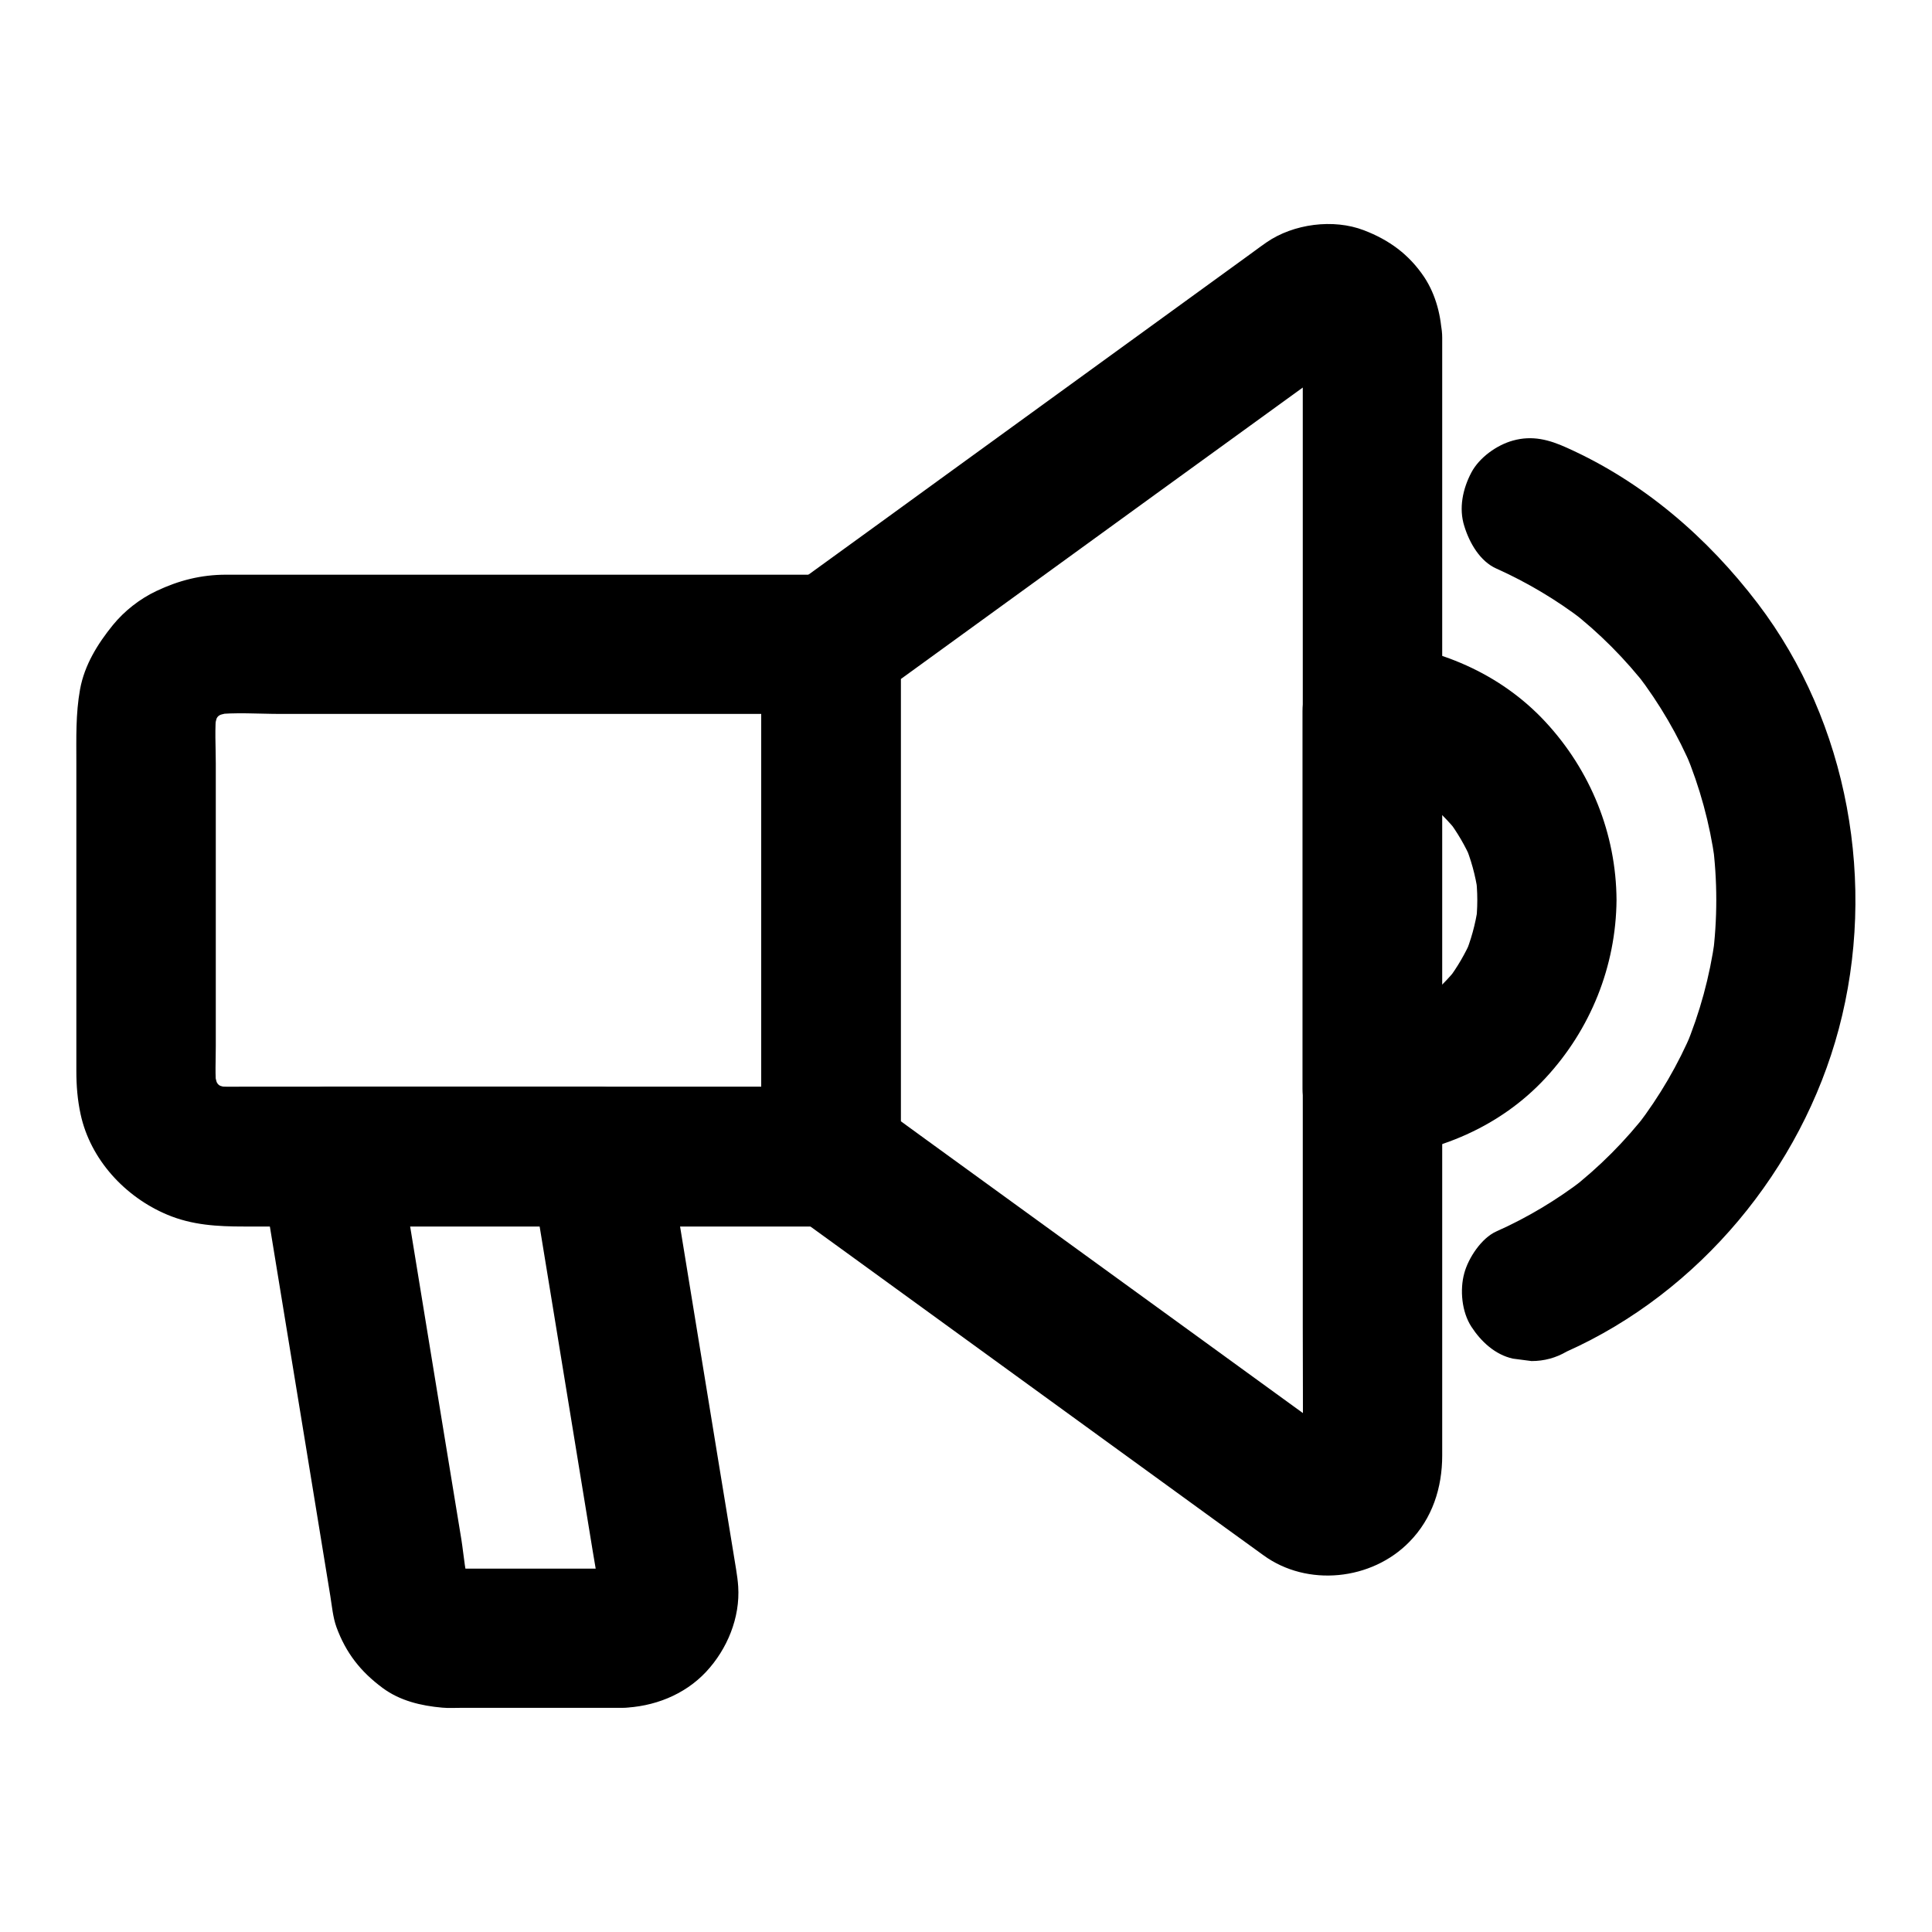
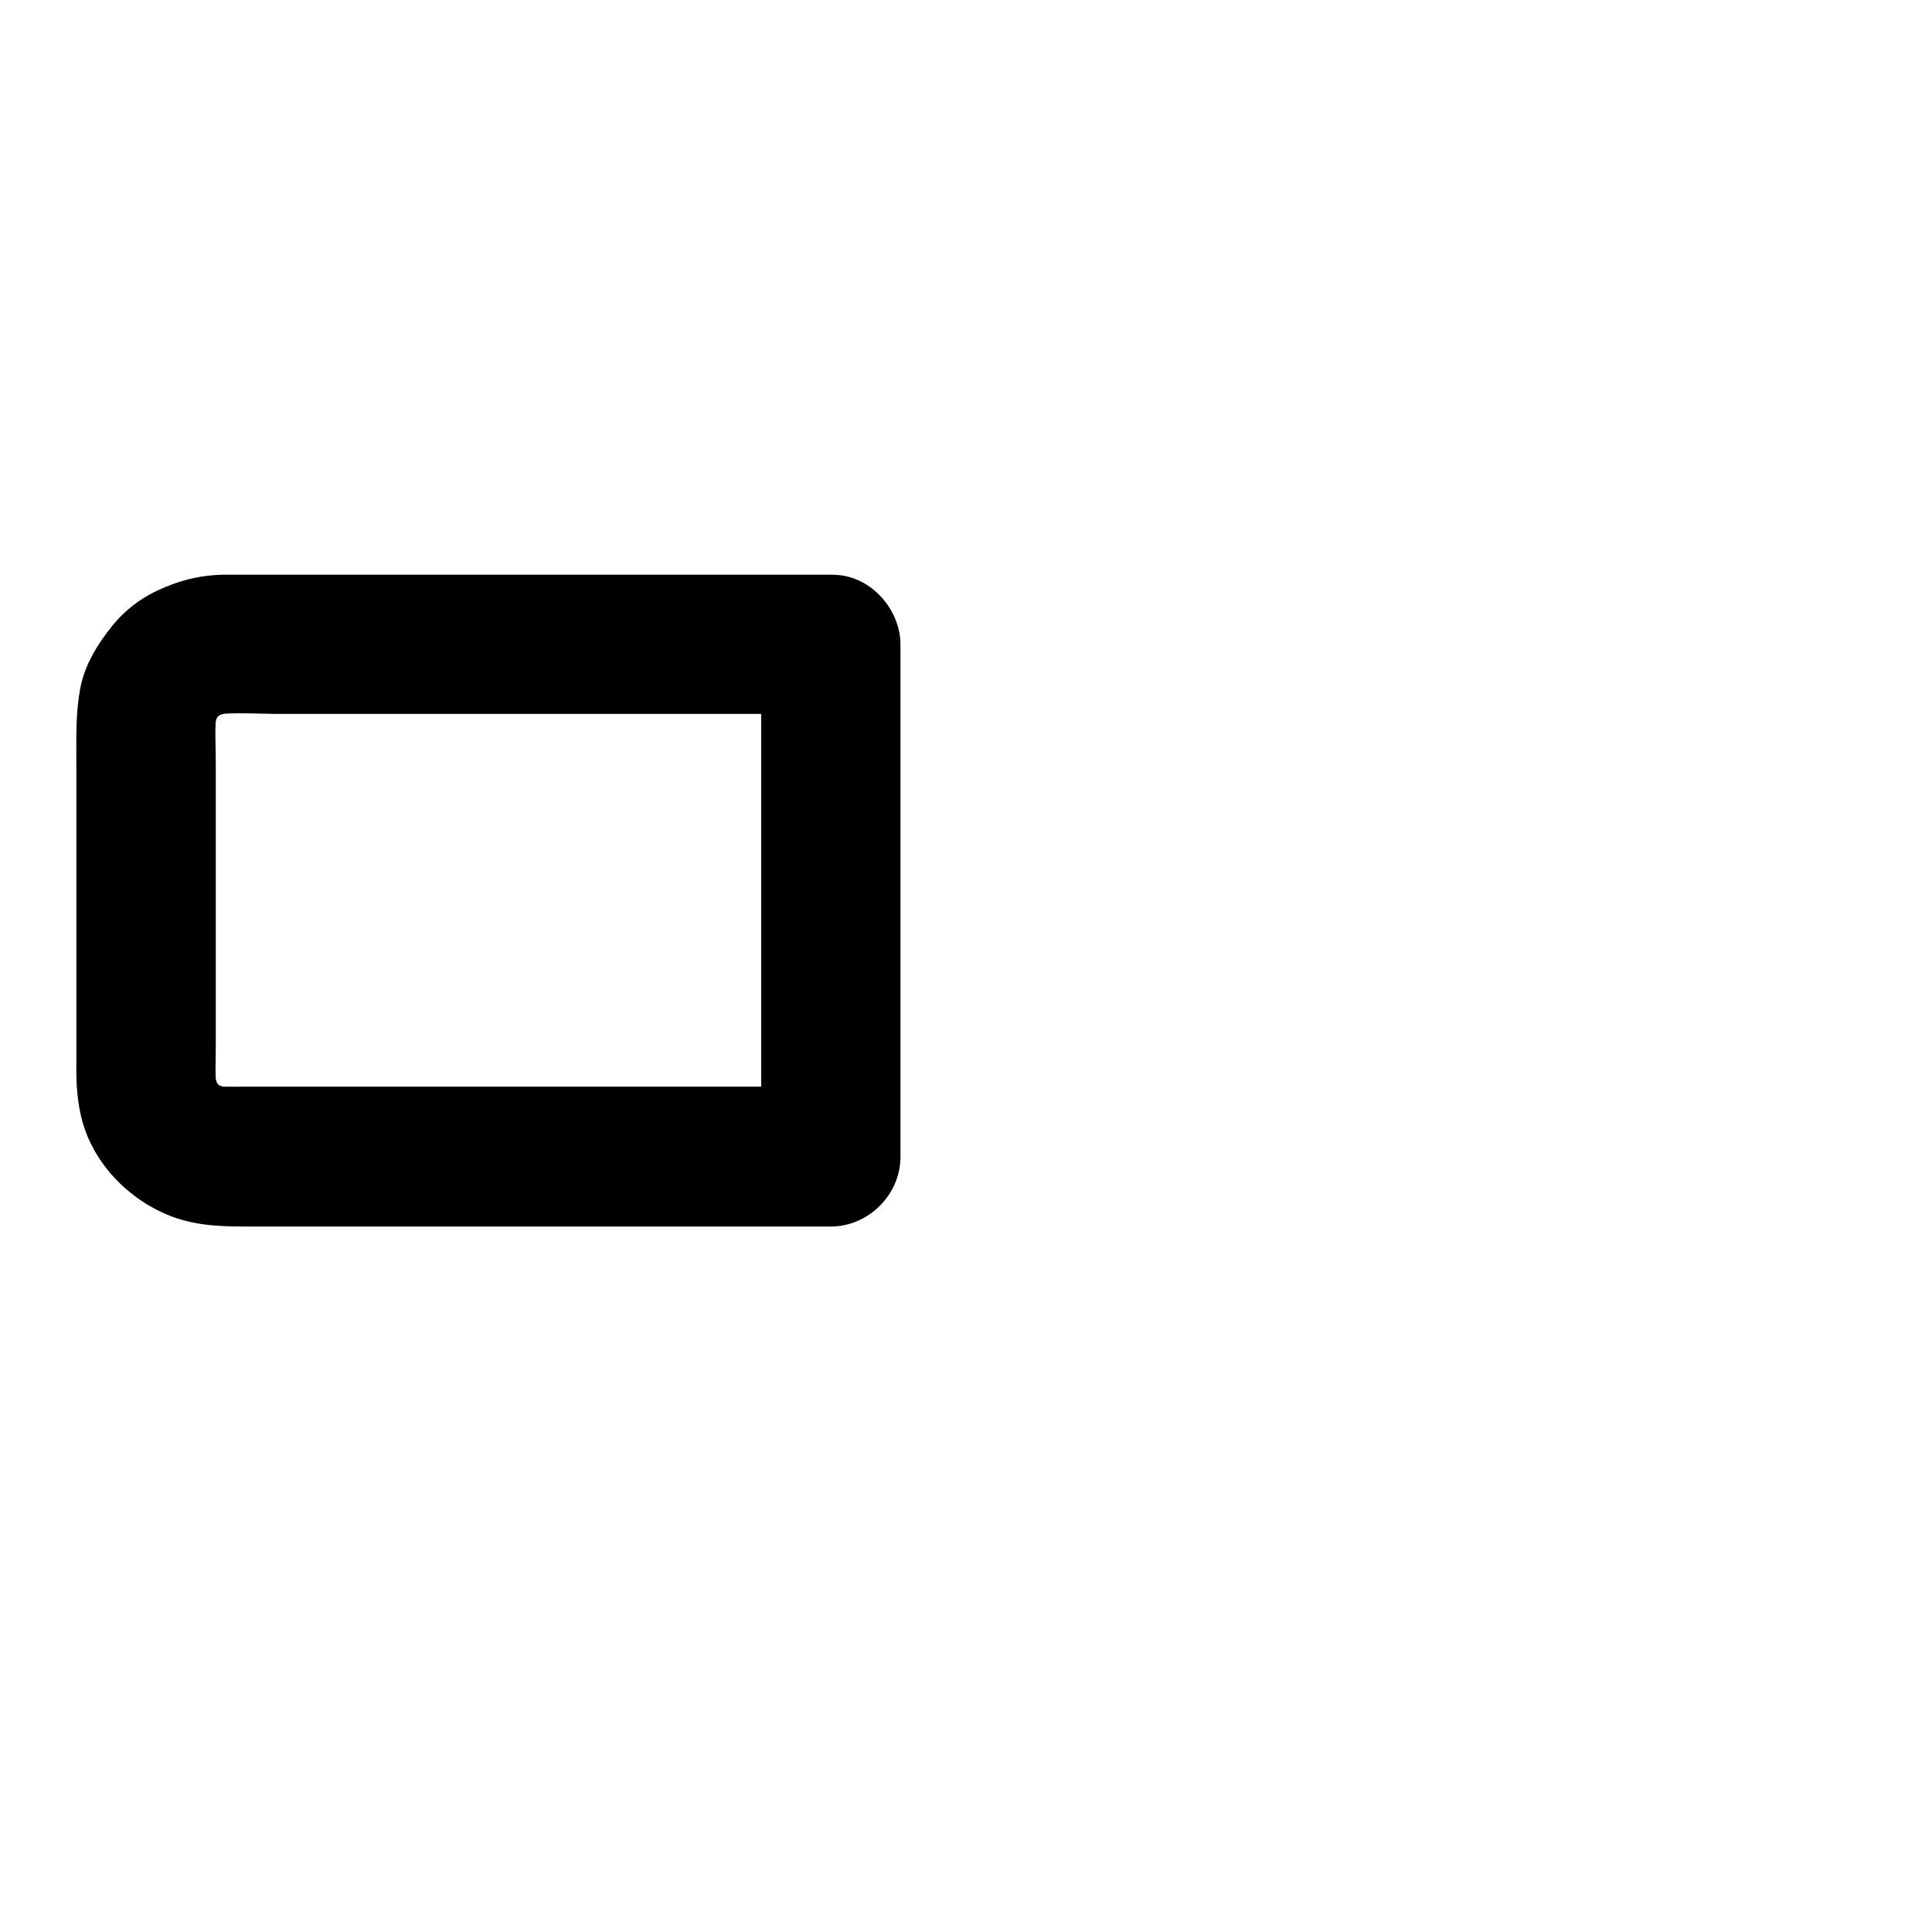
<svg xmlns="http://www.w3.org/2000/svg" fill="#000000" width="800px" height="800px" version="1.1" viewBox="144 144 512 512">
  <g>
    <path d="m345.73 314.64v45.902 73.16 16.727l18.449-18.449h-55.055-86.984-14.07c-2.508 0-5.066 0.098-7.578-0.195 1.625 0.195 3.246 0.441 4.922 0.641-1.77-0.246-3.445-0.738-5.117-1.379 1.477 0.641 2.953 1.23 4.43 1.871-1.625-0.688-3.102-1.523-4.477-2.559 1.23 0.984 2.508 1.918 3.738 2.902-1.523-1.18-2.902-2.559-4.082-4.082 0.984 1.23 1.918 2.508 2.902 3.738-1.031-1.426-1.871-2.902-2.559-4.477 0.641 1.477 1.23 2.953 1.871 4.43-0.641-1.672-1.082-3.344-1.379-5.117 0.195 1.625 0.441 3.246 0.641 4.922-0.441-3.738-0.195-7.625-0.195-11.414v-22.977-52.004c0-4.527-0.344-9.25 0.195-13.777-0.195 1.625-0.441 3.246-0.641 4.922 0.246-1.77 0.738-3.445 1.379-5.117-0.641 1.477-1.23 2.953-1.871 4.43 0.688-1.625 1.523-3.102 2.559-4.477-0.984 1.23-1.918 2.508-2.902 3.738 1.18-1.523 2.559-2.902 4.082-4.082-1.23 0.984-2.508 1.918-3.738 2.902 1.426-1.031 2.902-1.871 4.477-2.559-1.477 0.641-2.953 1.23-4.43 1.871 1.672-0.641 3.344-1.082 5.117-1.379-1.625 0.195-3.246 0.441-4.922 0.641 5.856-0.688 12.004-0.195 17.859-0.195h38.031 87.527 20.27c9.645 0 18.895-8.461 18.449-18.449-0.441-9.988-8.117-18.449-18.449-18.449h-29.816-62.68-55.25-12.547c-6.594 0-12.547 1.523-18.449 4.328-4.379 2.066-8.461 5.266-11.512 9.004-4.035 4.969-7.527 10.578-8.707 17.023-1.18 6.543-0.984 12.891-0.984 19.531v28.387 53.285c0 3.836 0.297 7.625 1.133 11.465 2.609 12.004 11.809 21.895 22.926 26.566 6.641 2.805 13.383 3.148 20.367 3.148h47.527 64.602 41.328 2.066c9.988 0 18.449-8.461 18.449-18.449v-45.902-73.16-16.727c0-9.645-8.461-18.895-18.449-18.449-9.992 0.281-18.453 7.957-18.453 18.289z" />
-     <path d="m308.83 559.7h-41.031c-2.215 0-4.477 0.098-6.691-0.051 1.625 0.195 3.246 0.441 4.922 0.641-1.328-0.195-2.508-0.492-3.738-1.031 1.477 0.641 2.953 1.23 4.43 1.871-0.984-0.492-1.871-1.031-2.707-1.672 1.23 0.984 2.508 1.918 3.738 2.902-0.836-0.688-1.523-1.426-2.215-2.312 0.984 1.23 1.918 2.508 2.902 3.738-0.641-0.887-1.133-1.82-1.574-2.805 0.641 1.477 1.23 2.953 1.871 4.43-1.523-4.184-1.77-9.004-2.461-13.383-1.523-9.199-3-18.402-4.527-27.602-3.492-21.352-6.988-42.754-10.48-64.109-0.789-4.922-1.625-9.84-2.41-14.762-5.953 7.773-11.855 15.547-17.809 23.371h62.73 8.809c-5.953-4.527-11.855-9.055-17.809-13.531 2.117 12.84 4.184 25.633 6.297 38.473 3.344 20.367 6.641 40.738 9.988 61.105 0.789 4.773 1.672 9.594 2.312 14.367-0.195-1.625-0.441-3.246-0.641-4.922 0.051 0.887 0.098 1.77 0 2.707 0.195-1.625 0.441-3.246 0.641-4.922-0.195 1.328-0.492 2.508-1.031 3.738 0.641-1.477 1.23-2.953 1.871-4.43-0.492 0.984-1.031 1.871-1.672 2.707 0.984-1.23 1.918-2.508 2.902-3.738-0.688 0.836-1.426 1.523-2.262 2.215 1.23-0.984 2.508-1.918 3.738-2.902-0.887 0.641-1.82 1.133-2.805 1.574 1.477-0.641 2.953-1.23 4.43-1.871-1.031 0.395-2.117 0.641-3.199 0.789 1.625-0.195 3.246-0.441 4.922-0.641-0.508 0.055-1 0.055-1.441 0.055-4.82 0.148-9.594 1.969-13.039 5.41-3.199 3.199-5.609 8.461-5.41 13.039 0.441 9.789 8.117 18.746 18.449 18.449 8.363-0.246 16.531-3.394 22.289-9.543 5.609-6.004 9.055-14.367 8.512-22.633-0.195-2.953-0.836-6.004-1.277-8.953-1.328-8.02-2.609-16.039-3.938-24.008-3.738-22.926-7.477-45.855-11.219-68.734-0.934-5.707-1.871-11.414-2.805-17.172-0.641-1.477-1.23-2.953-1.871-4.43-1.18-2.164-2.754-3.887-4.773-5.164-3.199-2.508-7.035-3.984-11.168-3.984h-62.73-8.809c-5.856 0-10.973 2.707-14.465 7.281-3.836 4.969-4.281 10.035-3.297 16.09 1.277 7.922 2.609 15.844 3.887 23.762 2.656 16.137 5.266 32.227 7.922 48.363 2.164 13.137 4.281 26.32 6.445 39.457 0.441 2.707 0.688 5.656 1.625 8.266 2.508 6.84 6.394 11.809 12.25 16.137 4.574 3.394 10.184 4.723 15.793 5.215 1.625 0.148 3.246 0.051 4.871 0.051h41.723 1.082c9.645 0 18.895-8.461 18.449-18.449-0.492-9.988-8.164-18.449-18.496-18.449z" />
-     <path d="m489.25 233.65v29.766 71.488 86.348 74.34c0 11.855 0.098 23.664 0 35.523 0 0.738-0.051 1.477-0.148 2.262 0.195-1.625 0.441-3.246 0.641-4.922-0.195 0.984-0.441 1.918-0.836 2.856 0.641-1.477 1.23-2.953 1.871-4.43-0.395 0.887-0.887 1.672-1.426 2.461 0.984-1.23 1.918-2.508 2.902-3.738-0.59 0.738-1.23 1.379-1.969 1.969 1.23-0.984 2.508-1.918 3.738-2.902-0.887 0.688-1.82 1.23-2.856 1.723 1.477-0.641 2.953-1.23 4.43-1.871-1.031 0.395-2.066 0.688-3.199 0.887 1.625-0.195 3.246-0.441 4.922-0.641-0.934 0.098-1.871 0.098-2.805 0 1.625 0.195 3.246 0.441 4.922 0.641-1.18-0.148-2.262-0.492-3.344-0.934 1.477 0.641 2.953 1.23 4.43 1.871-1.82-0.887-3.445-2.164-5.066-3.394-2.902-2.117-5.856-4.231-8.758-6.348-9.938-7.231-19.875-14.414-29.816-21.648-22.582-16.383-45.164-32.766-67.75-49.152-5.164-3.789-10.383-7.527-15.547-11.316 3.051 5.312 6.102 10.629 9.152 15.941v-45.902-73.16-16.727c-3.051 5.312-6.102 10.629-9.152 15.941 14.316-10.383 28.684-20.812 43-31.191 22.434-16.285 44.871-32.57 67.305-48.805 3.641-2.609 7.231-5.266 10.875-7.871 1.871-1.328 3.691-2.856 5.758-3.887-1.477 0.641-2.953 1.23-4.43 1.871 1.082-0.441 2.164-0.789 3.344-0.934-1.625 0.195-3.246 0.441-4.922 0.641 0.934-0.098 1.871-0.098 2.805 0-1.625-0.195-3.246-0.441-4.922-0.641 1.133 0.148 2.164 0.441 3.199 0.887-1.477-0.641-2.953-1.23-4.43-1.871 1.031 0.441 1.969 1.031 2.856 1.723-1.23-0.984-2.508-1.918-3.738-2.902 0.738 0.59 1.379 1.277 1.969 1.969-0.984-1.23-1.918-2.508-2.902-3.738 0.59 0.789 1.031 1.574 1.426 2.461-0.641-1.477-1.23-2.953-1.871-4.43 0.395 0.934 0.641 1.871 0.836 2.856-0.195-1.625-0.441-3.246-0.641-4.922 0.051 0.578 0.102 1.215 0.148 1.855 0.246 9.645 8.316 18.895 18.449 18.449 9.789-0.441 18.695-8.117 18.449-18.449-0.148-5.707-1.574-11.465-4.723-16.234-4.035-6.004-9.297-9.84-15.988-12.398-8.07-3.102-18.648-1.723-25.781 3.199-2.066 1.426-4.035 2.953-6.051 4.379-11.465 8.316-22.977 16.68-34.441 24.992-15.055 10.922-30.109 21.844-45.164 32.766-11.219 8.168-22.434 16.285-33.703 24.453-1.77 1.277-3.59 2.609-5.363 3.887-3.344 2.461-5.902 4.922-7.527 8.809-0.984 2.312-1.477 4.625-1.574 7.133v0.195 1.082 4.773 43.148 55.152c0 10.332-0.246 20.664 0 30.996 0.051 1.77 0.195 3.641 0.641 5.312 1.379 4.922 4.723 8.266 8.707 11.168 0.789 0.59 1.574 1.133 2.41 1.723 3.887 2.805 7.723 5.609 11.609 8.414 13.332 9.691 26.715 19.387 40.051 29.078 14.66 10.629 29.324 21.305 43.984 31.93 8.512 6.199 17.074 12.398 25.586 18.547 11.609 8.461 28.684 6.691 38.672-3.543 6.102-6.199 8.707-14.367 8.707-22.879v-21.551-40.887-52.449-56.68-53.727-42.852-24.848-3.246c0-9.645-8.461-18.895-18.449-18.449-10.035 0.598-18.5 8.227-18.5 18.605z" />
-     <path d="m535.5 382.53c0 2.312-0.148 4.574-0.492 6.887 0.195-1.625 0.441-3.246 0.641-4.922-0.641 4.43-1.82 8.707-3.543 12.84 0.641-1.477 1.23-2.953 1.871-4.43-1.672 3.836-3.738 7.379-6.25 10.727 0.984-1.23 1.918-2.508 2.902-3.738-2.656 3.445-5.707 6.496-9.152 9.199 1.23-0.984 2.508-1.918 3.738-2.902-3.492 2.656-7.231 4.871-11.266 6.594 1.477-0.641 2.953-1.23 4.43-1.871-4.133 1.723-8.461 2.902-12.891 3.492 1.625-0.195 3.246-0.441 4.922-0.641-0.887 0.098-1.82 0.195-2.707 0.297 6.148 6.148 12.301 12.301 18.449 18.449v-33.898-53.777-12.449c-6.148 6.148-12.301 12.301-18.449 18.449 0.934 0.098 1.82 0.195 2.707 0.297-1.625-0.195-3.246-0.441-4.922-0.641 4.43 0.641 8.758 1.77 12.891 3.492-1.477-0.641-2.953-1.23-4.43-1.871 4.035 1.723 7.773 3.938 11.266 6.594-1.23-0.984-2.508-1.918-3.738-2.902 3.394 2.707 6.445 5.758 9.152 9.199-0.984-1.23-1.918-2.508-2.902-3.738 2.508 3.344 4.574 6.887 6.25 10.727-0.641-1.477-1.23-2.953-1.871-4.43 1.723 4.133 2.902 8.414 3.543 12.84-0.195-1.625-0.441-3.246-0.641-4.922 0.344 2.477 0.492 4.789 0.492 7.051 0.051 9.645 8.461 18.895 18.449 18.449 9.938-0.441 18.5-8.117 18.449-18.449-0.098-17.613-6.887-34.34-18.844-47.23-12.004-12.941-28.535-19.828-45.902-21.305-4.281-0.344-10.184 2.262-13.039 5.41-3.297 3.59-5.41 8.07-5.41 13.039v33.898 53.777 12.449c0 9.348 8.461 19.285 18.449 18.449 17.367-1.477 33.898-8.363 45.902-21.305 11.957-12.891 18.695-29.617 18.844-47.23 0.051-9.645-8.512-18.895-18.449-18.449-10.035 0.539-18.352 8.164-18.449 18.496z" />
-     <path d="m540.52 294.66c8.215 3.691 15.988 8.316 23.172 13.824-1.23-0.984-2.508-1.918-3.738-2.902 7.824 6.051 14.809 13.086 20.859 20.91-0.984-1.23-1.918-2.508-2.902-3.738 5.902 7.723 10.824 16.137 14.613 25.094-0.641-1.477-1.23-2.953-1.871-4.43 3.836 9.199 6.445 18.793 7.824 28.684-0.195-1.625-0.441-3.246-0.641-4.922 1.328 10.184 1.328 20.469 0 30.652 0.195-1.625 0.441-3.246 0.641-4.922-1.379 9.84-3.984 19.484-7.824 28.684 0.641-1.477 1.23-2.953 1.871-4.43-3.789 8.953-8.707 17.367-14.613 25.094 0.984-1.23 1.918-2.508 2.902-3.738-6.051 7.824-13.039 14.859-20.859 20.91 1.23-0.984 2.508-1.918 3.738-2.902-7.184 5.512-14.906 10.137-23.172 13.824-3.938 1.77-7.379 7.035-8.461 11.02-1.23 4.43-0.688 10.281 1.871 14.219 2.559 3.938 6.297 7.43 11.02 8.461 1.625 0.195 3.246 0.441 4.922 0.641 3.344 0 6.445-0.836 9.297-2.508 35.18-15.742 62.238-48.363 72.129-85.512 10.184-38.227 2.609-81.082-21.453-112.72-13.383-17.562-30.355-32.227-50.676-41.328-4.676-2.117-9.102-3.297-14.219-1.871-4.281 1.18-8.906 4.477-11.02 8.461-2.262 4.281-3.394 9.445-1.871 14.219 1.375 4.488 4.18 9.309 8.461 11.227z" />
  </g>
</svg>